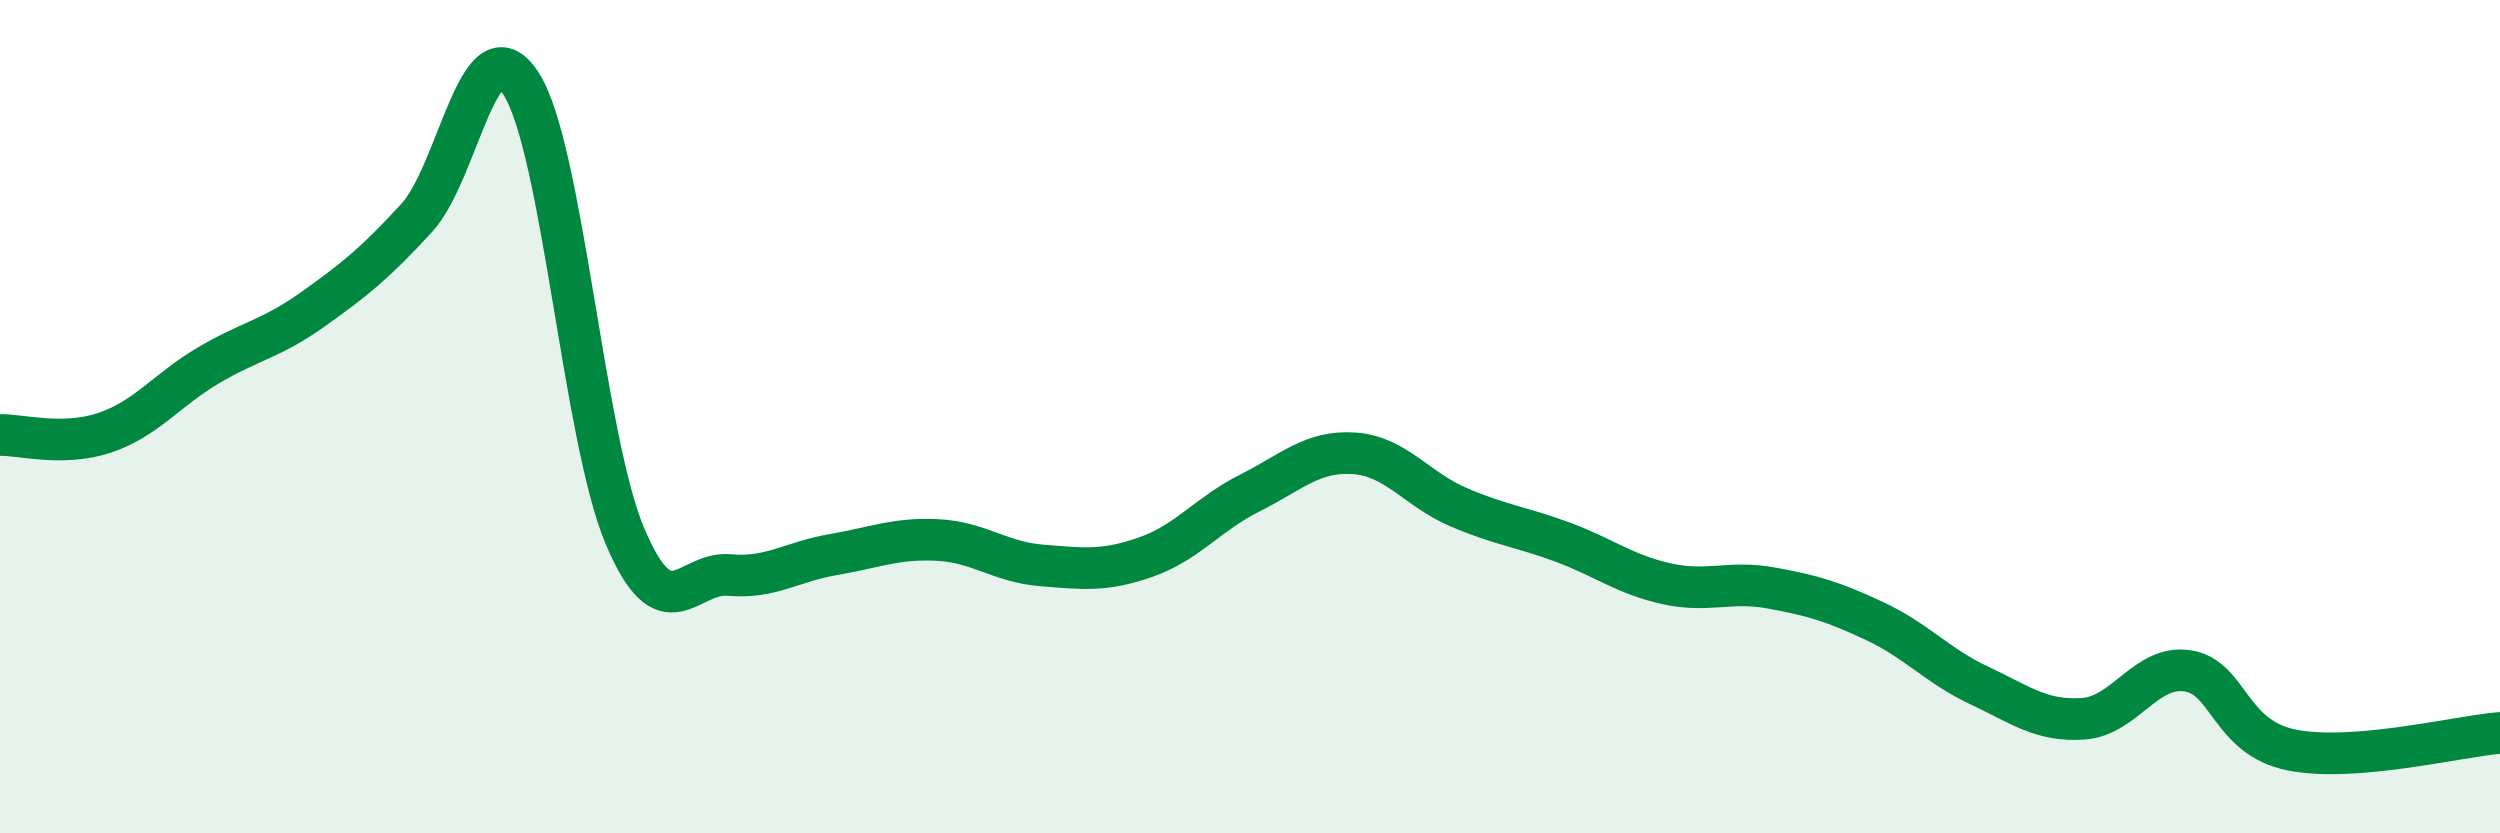
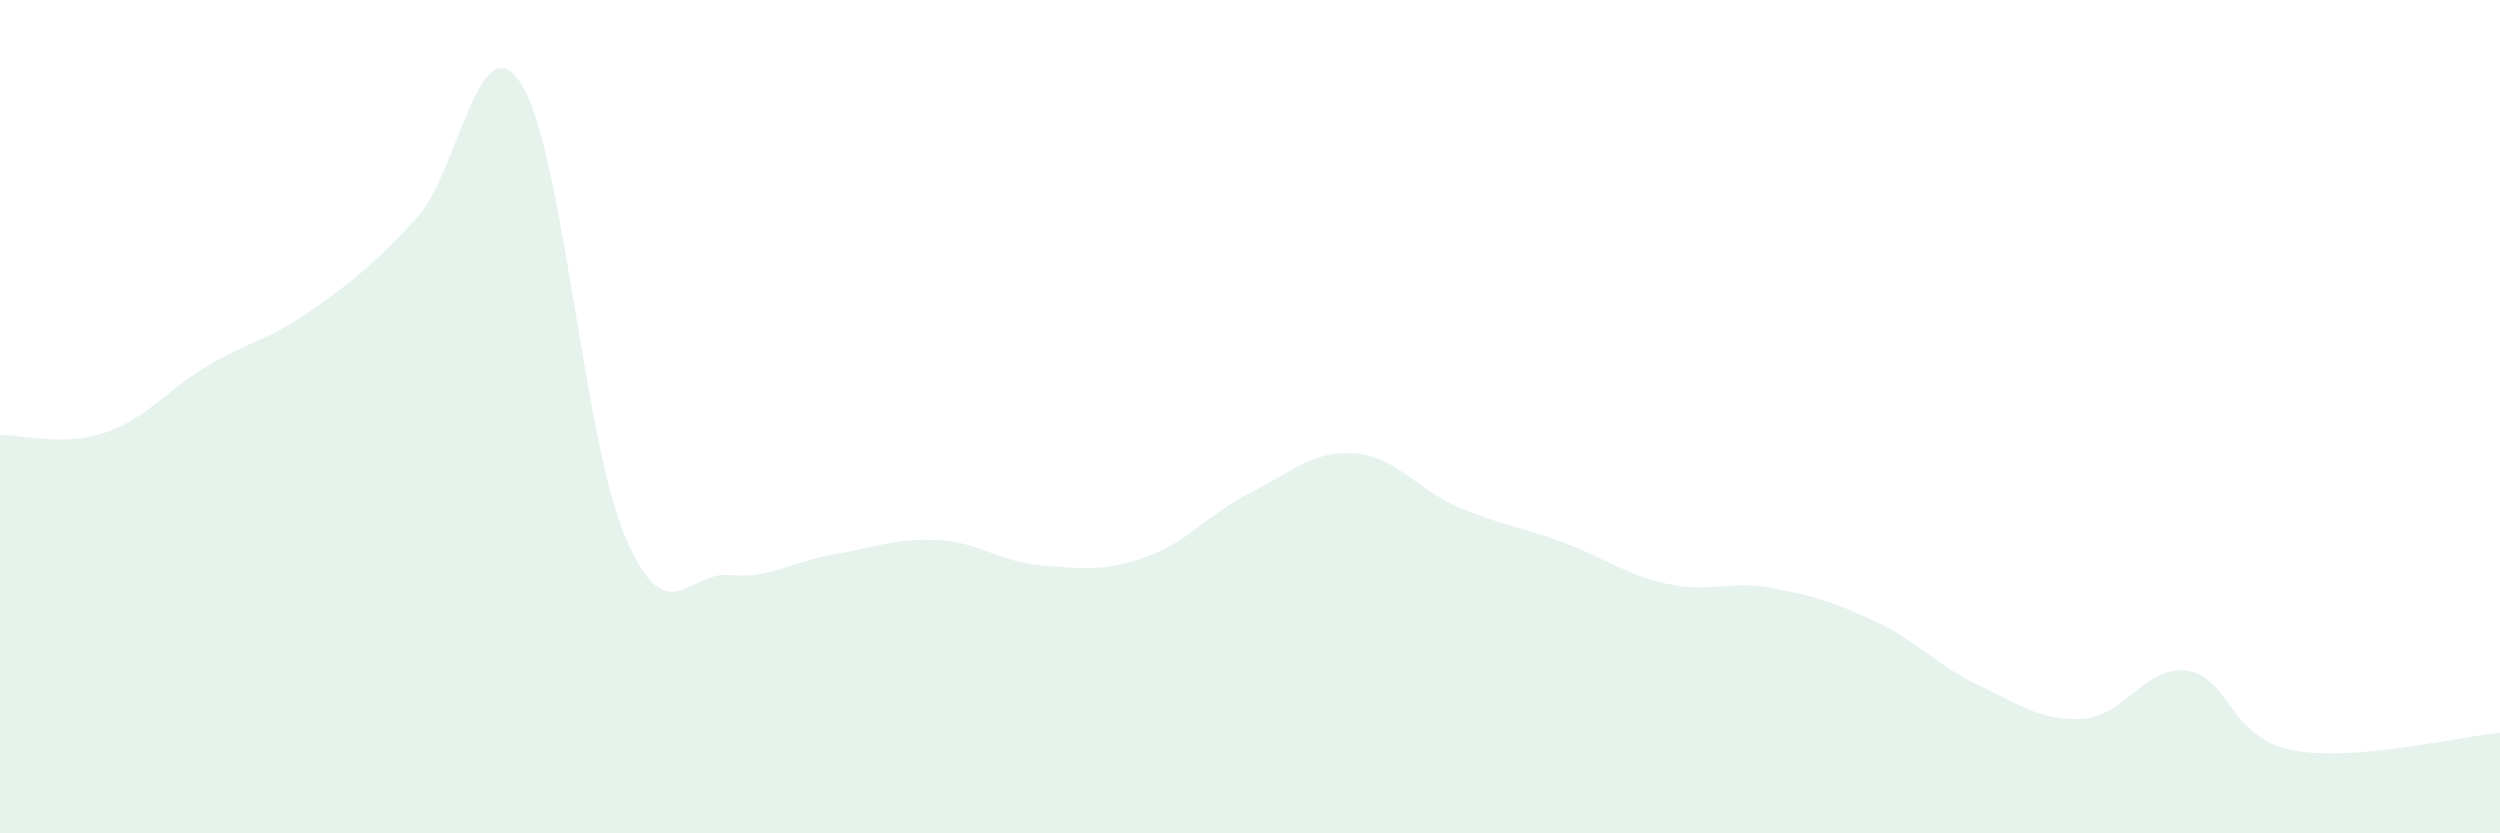
<svg xmlns="http://www.w3.org/2000/svg" width="60" height="20" viewBox="0 0 60 20">
  <path d="M 0,10.44 C 0.5,10.43 1.5,10.72 2.5,10.39 C 3.5,10.06 4,9.36 5,8.77 C 6,8.18 6.5,8.14 7.5,7.43 C 8.5,6.72 9,6.32 10,5.23 C 11,4.14 11.5,0.47 12.5,2 C 13.5,3.53 14,10.51 15,12.87 C 16,15.23 16.5,13.71 17.5,13.8 C 18.5,13.89 19,13.48 20,13.31 C 21,13.14 21.5,12.91 22.5,12.96 C 23.5,13.01 24,13.49 25,13.57 C 26,13.65 26.5,13.72 27.5,13.37 C 28.5,13.02 29,12.33 30,11.83 C 31,11.33 31.5,10.81 32.5,10.88 C 33.5,10.95 34,11.74 35,12.17 C 36,12.6 36.5,12.64 37.5,13.01 C 38.5,13.38 39,13.79 40,14.01 C 41,14.23 41.5,13.93 42.5,14.11 C 43.5,14.29 44,14.44 45,14.91 C 46,15.38 46.5,15.98 47.5,16.45 C 48.5,16.92 49,17.32 50,17.25 C 51,17.18 51.5,15.95 52.5,16.1 C 53.5,16.25 53.5,17.7 55,18 C 56.5,18.3 59,17.67 60,17.59L60 20L0 20Z" fill="#008740" opacity="0.1" stroke-linecap="round" stroke-linejoin="round" />
-   <path d="M 0,10.44 C 0.5,10.43 1.5,10.72 2.5,10.39 C 3.5,10.06 4,9.36 5,8.77 C 6,8.18 6.5,8.14 7.5,7.43 C 8.5,6.72 9,6.32 10,5.23 C 11,4.14 11.5,0.47 12.5,2 C 13.5,3.53 14,10.51 15,12.87 C 16,15.23 16.5,13.71 17.5,13.8 C 18.5,13.89 19,13.48 20,13.31 C 21,13.14 21.5,12.91 22.5,12.96 C 23.5,13.01 24,13.49 25,13.57 C 26,13.65 26.5,13.72 27.5,13.37 C 28.5,13.02 29,12.33 30,11.83 C 31,11.33 31.5,10.81 32.5,10.88 C 33.5,10.95 34,11.74 35,12.17 C 36,12.6 36.5,12.64 37.5,13.01 C 38.5,13.38 39,13.79 40,14.01 C 41,14.23 41.5,13.93 42.5,14.11 C 43.5,14.29 44,14.44 45,14.91 C 46,15.38 46.5,15.98 47.5,16.45 C 48.5,16.92 49,17.32 50,17.25 C 51,17.18 51.5,15.95 52.5,16.1 C 53.5,16.25 53.5,17.7 55,18 C 56.5,18.3 59,17.67 60,17.59" stroke="#008740" stroke-width="1" fill="none" stroke-linecap="round" stroke-linejoin="round" />
</svg>